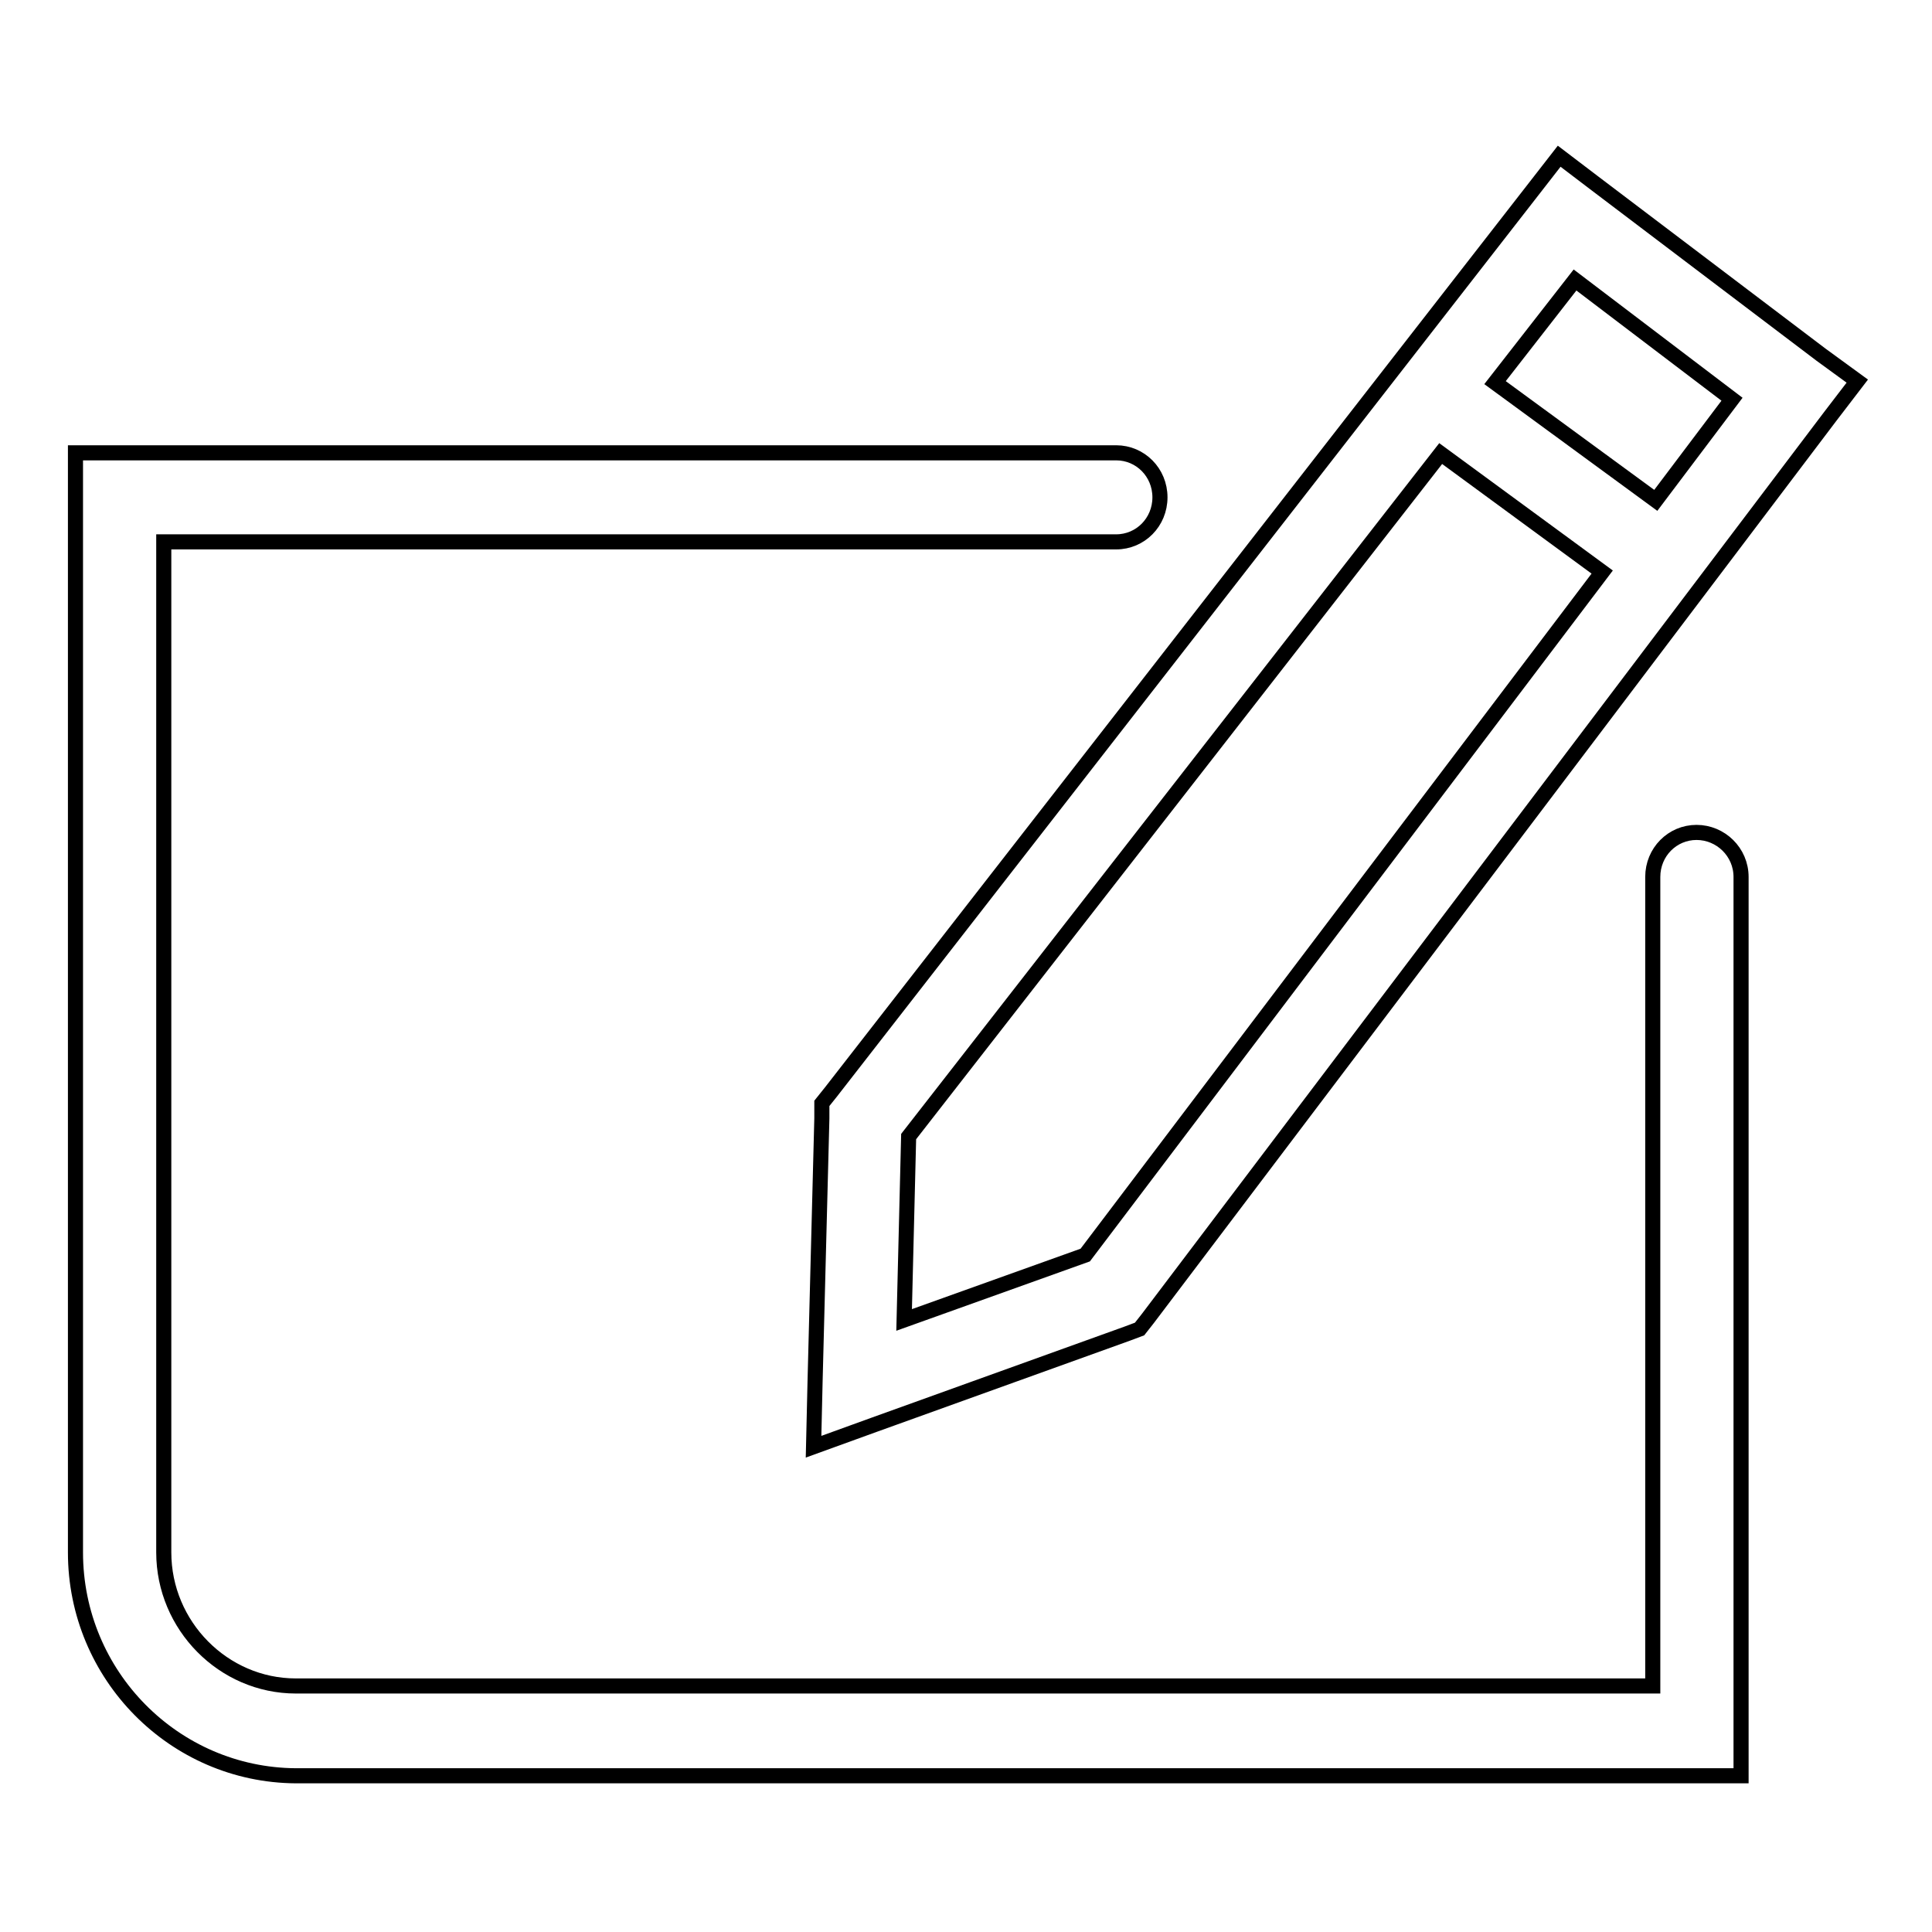
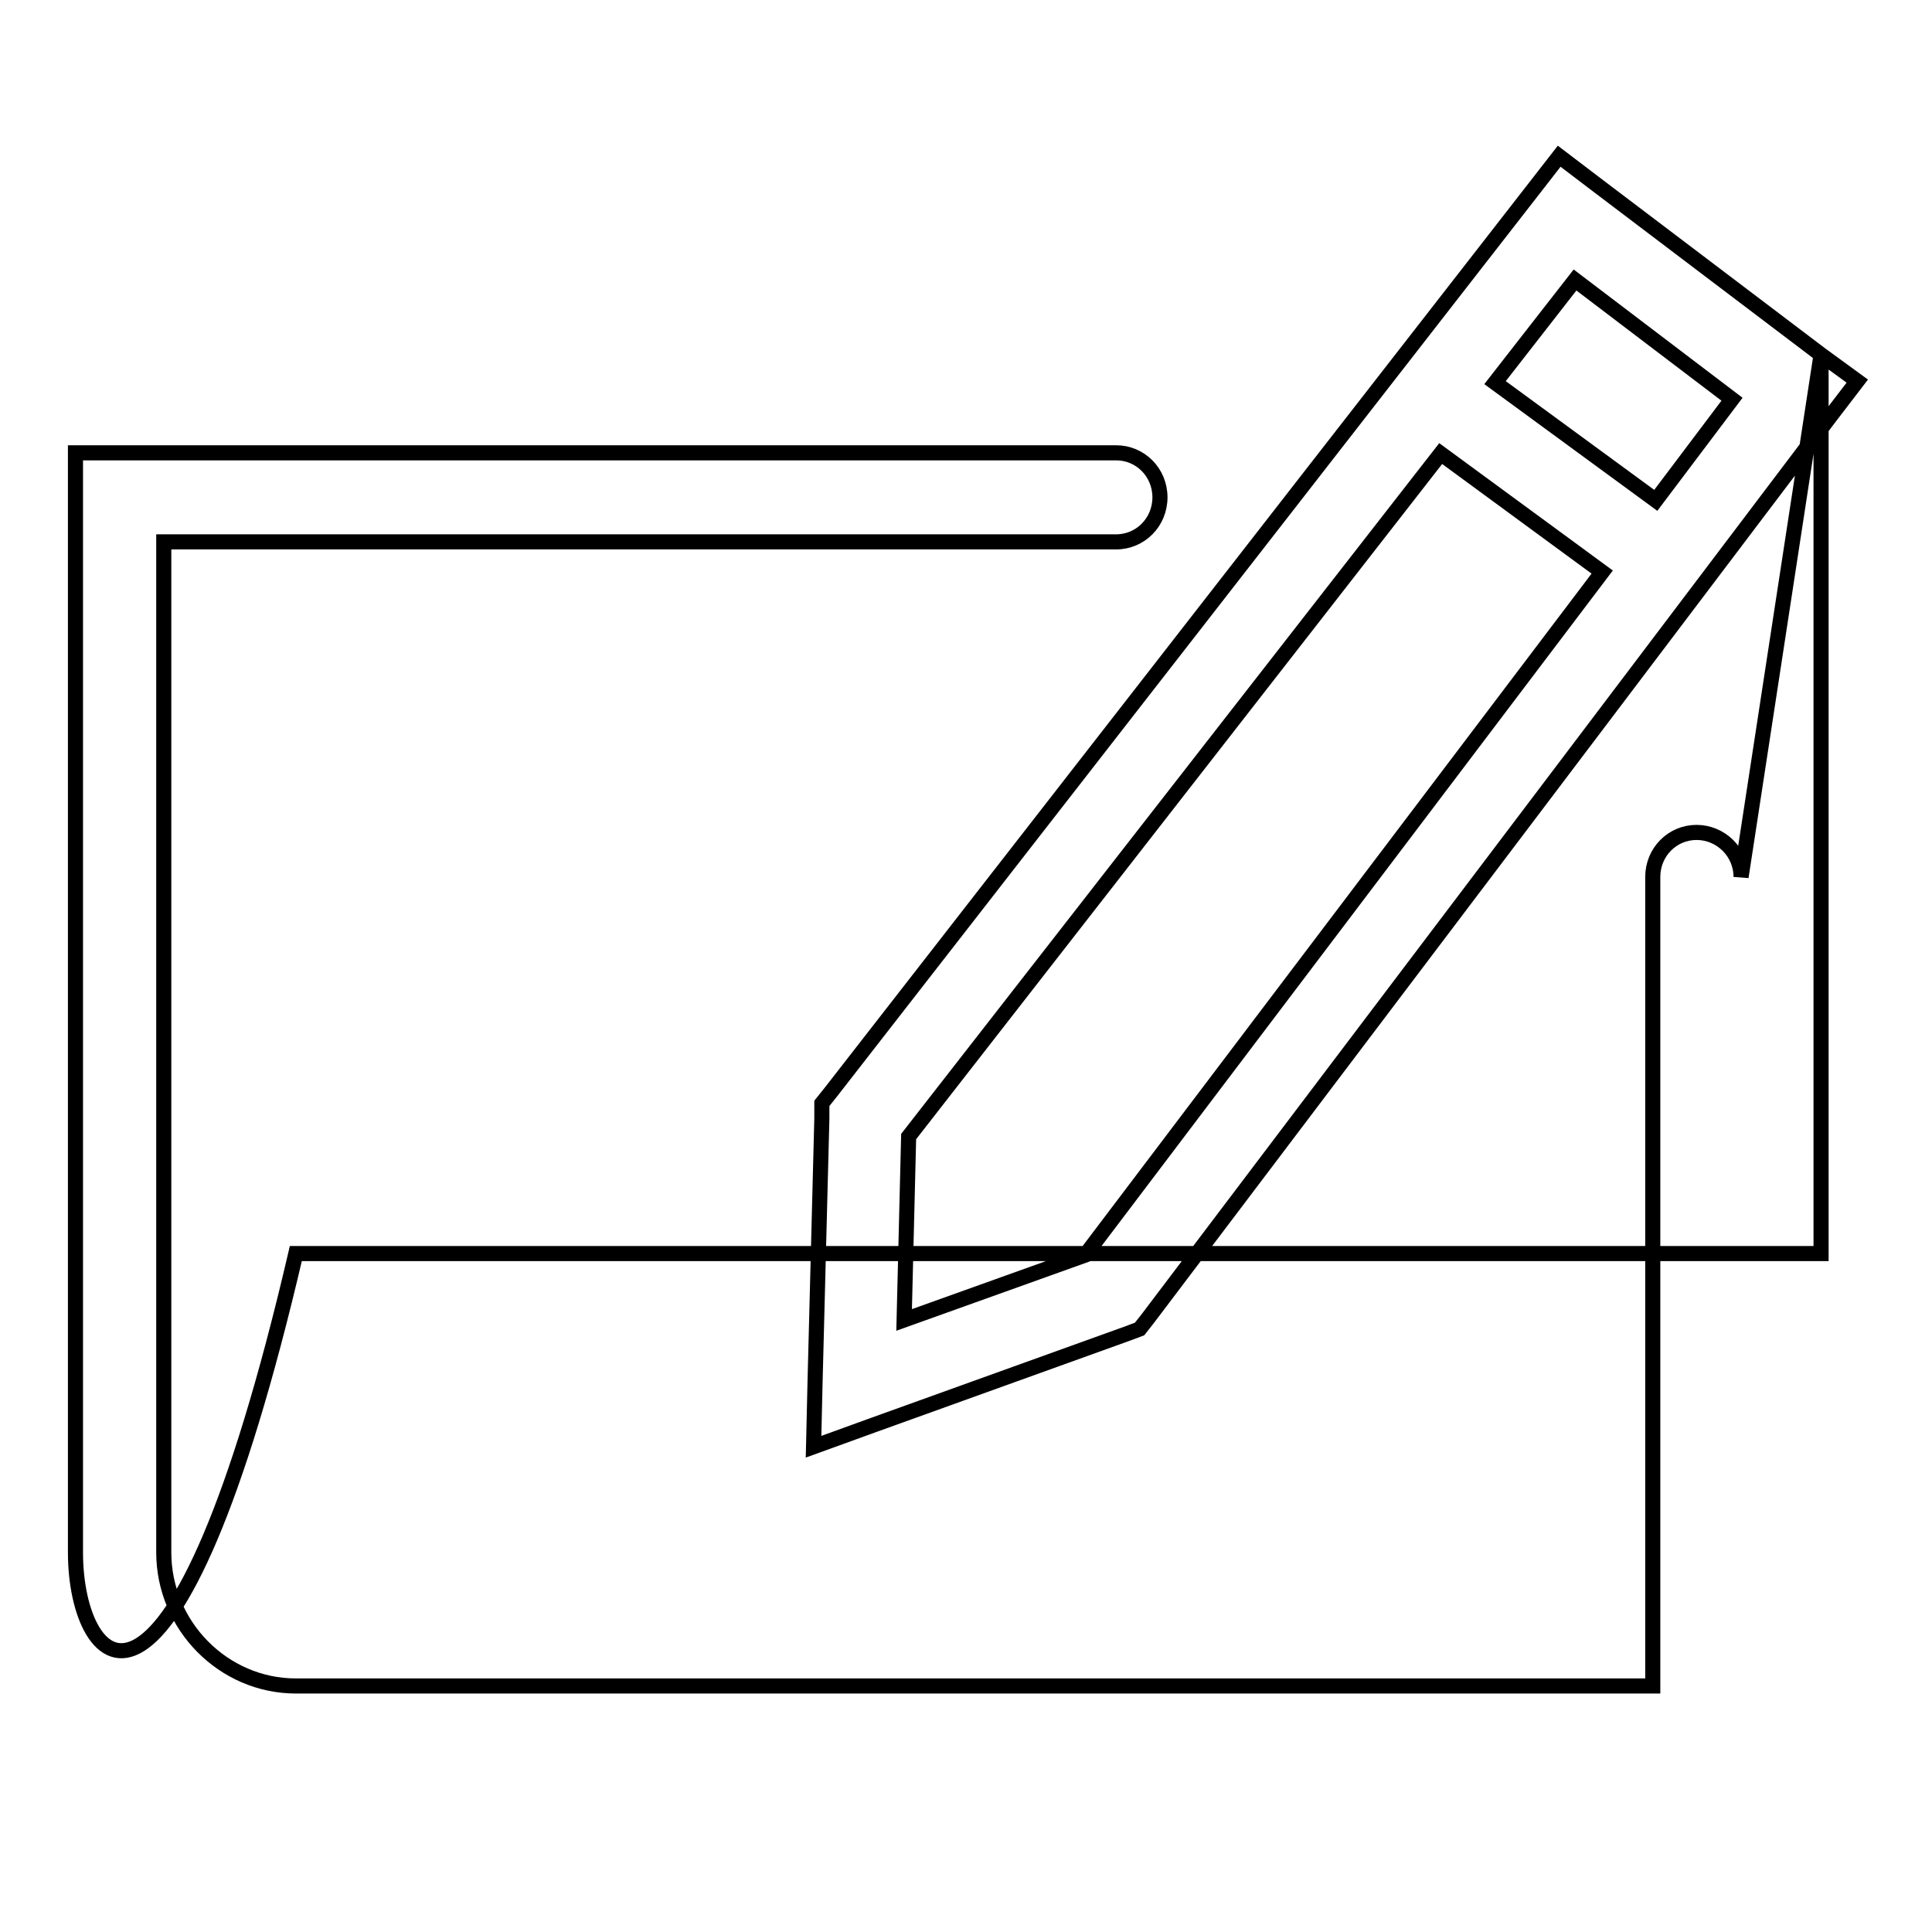
<svg xmlns="http://www.w3.org/2000/svg" version="1.1" x="0px" y="0px" viewBox="0 0 256 256" enable-background="new 0 0 256 256" xml:space="preserve">
  <g>
-     <path stroke-width="2" fill-opacity="0" stroke="#000000" d="M219.4,66.3l-21.3-15.6l10.6-13.6l20.8,15.8L219.4,66.3z M143.8,166.3l-24,8.6l0.6-24.3l70.5-90.5 l21.4,15.7L143.8,166.3z M241.3,47l-30.1-22.8l-4.6-3.5l-3.5,4.5l-93,119.5l-1.2,1.5l0,2l-0.9,34.9l-0.2,8.6l8-2.9l33.6-12.1 l1.6-0.6l1.1-1.4l90.4-119.5l3.6-4.7L241.3,47z M230.7,116.2v119.1H39.2C23.1,235.2,10,222,10,205.7V60h137.9 c3.2,0,5.8,2.6,5.8,5.9s-2.6,5.9-5.8,5.9H21.7v133.9c0,9.7,7.9,17.7,17.5,17.7H219V116.2c0-3.3,2.6-5.9,5.8-5.9 C228,110.3,230.7,112.9,230.7,116.2z" />
+     <path stroke-width="2" fill-opacity="0" stroke="#000000" d="M219.4,66.3l-21.3-15.6l10.6-13.6l20.8,15.8L219.4,66.3z M143.8,166.3l-24,8.6l0.6-24.3l70.5-90.5 l21.4,15.7L143.8,166.3z M241.3,47l-30.1-22.8l-4.6-3.5l-3.5,4.5l-93,119.5l-1.2,1.5l0,2l-0.9,34.9l-0.2,8.6l8-2.9l33.6-12.1 l1.6-0.6l1.1-1.4l90.4-119.5l3.6-4.7L241.3,47z v119.1H39.2C23.1,235.2,10,222,10,205.7V60h137.9 c3.2,0,5.8,2.6,5.8,5.9s-2.6,5.9-5.8,5.9H21.7v133.9c0,9.7,7.9,17.7,17.5,17.7H219V116.2c0-3.3,2.6-5.9,5.8-5.9 C228,110.3,230.7,112.9,230.7,116.2z" />
  </g>
</svg>